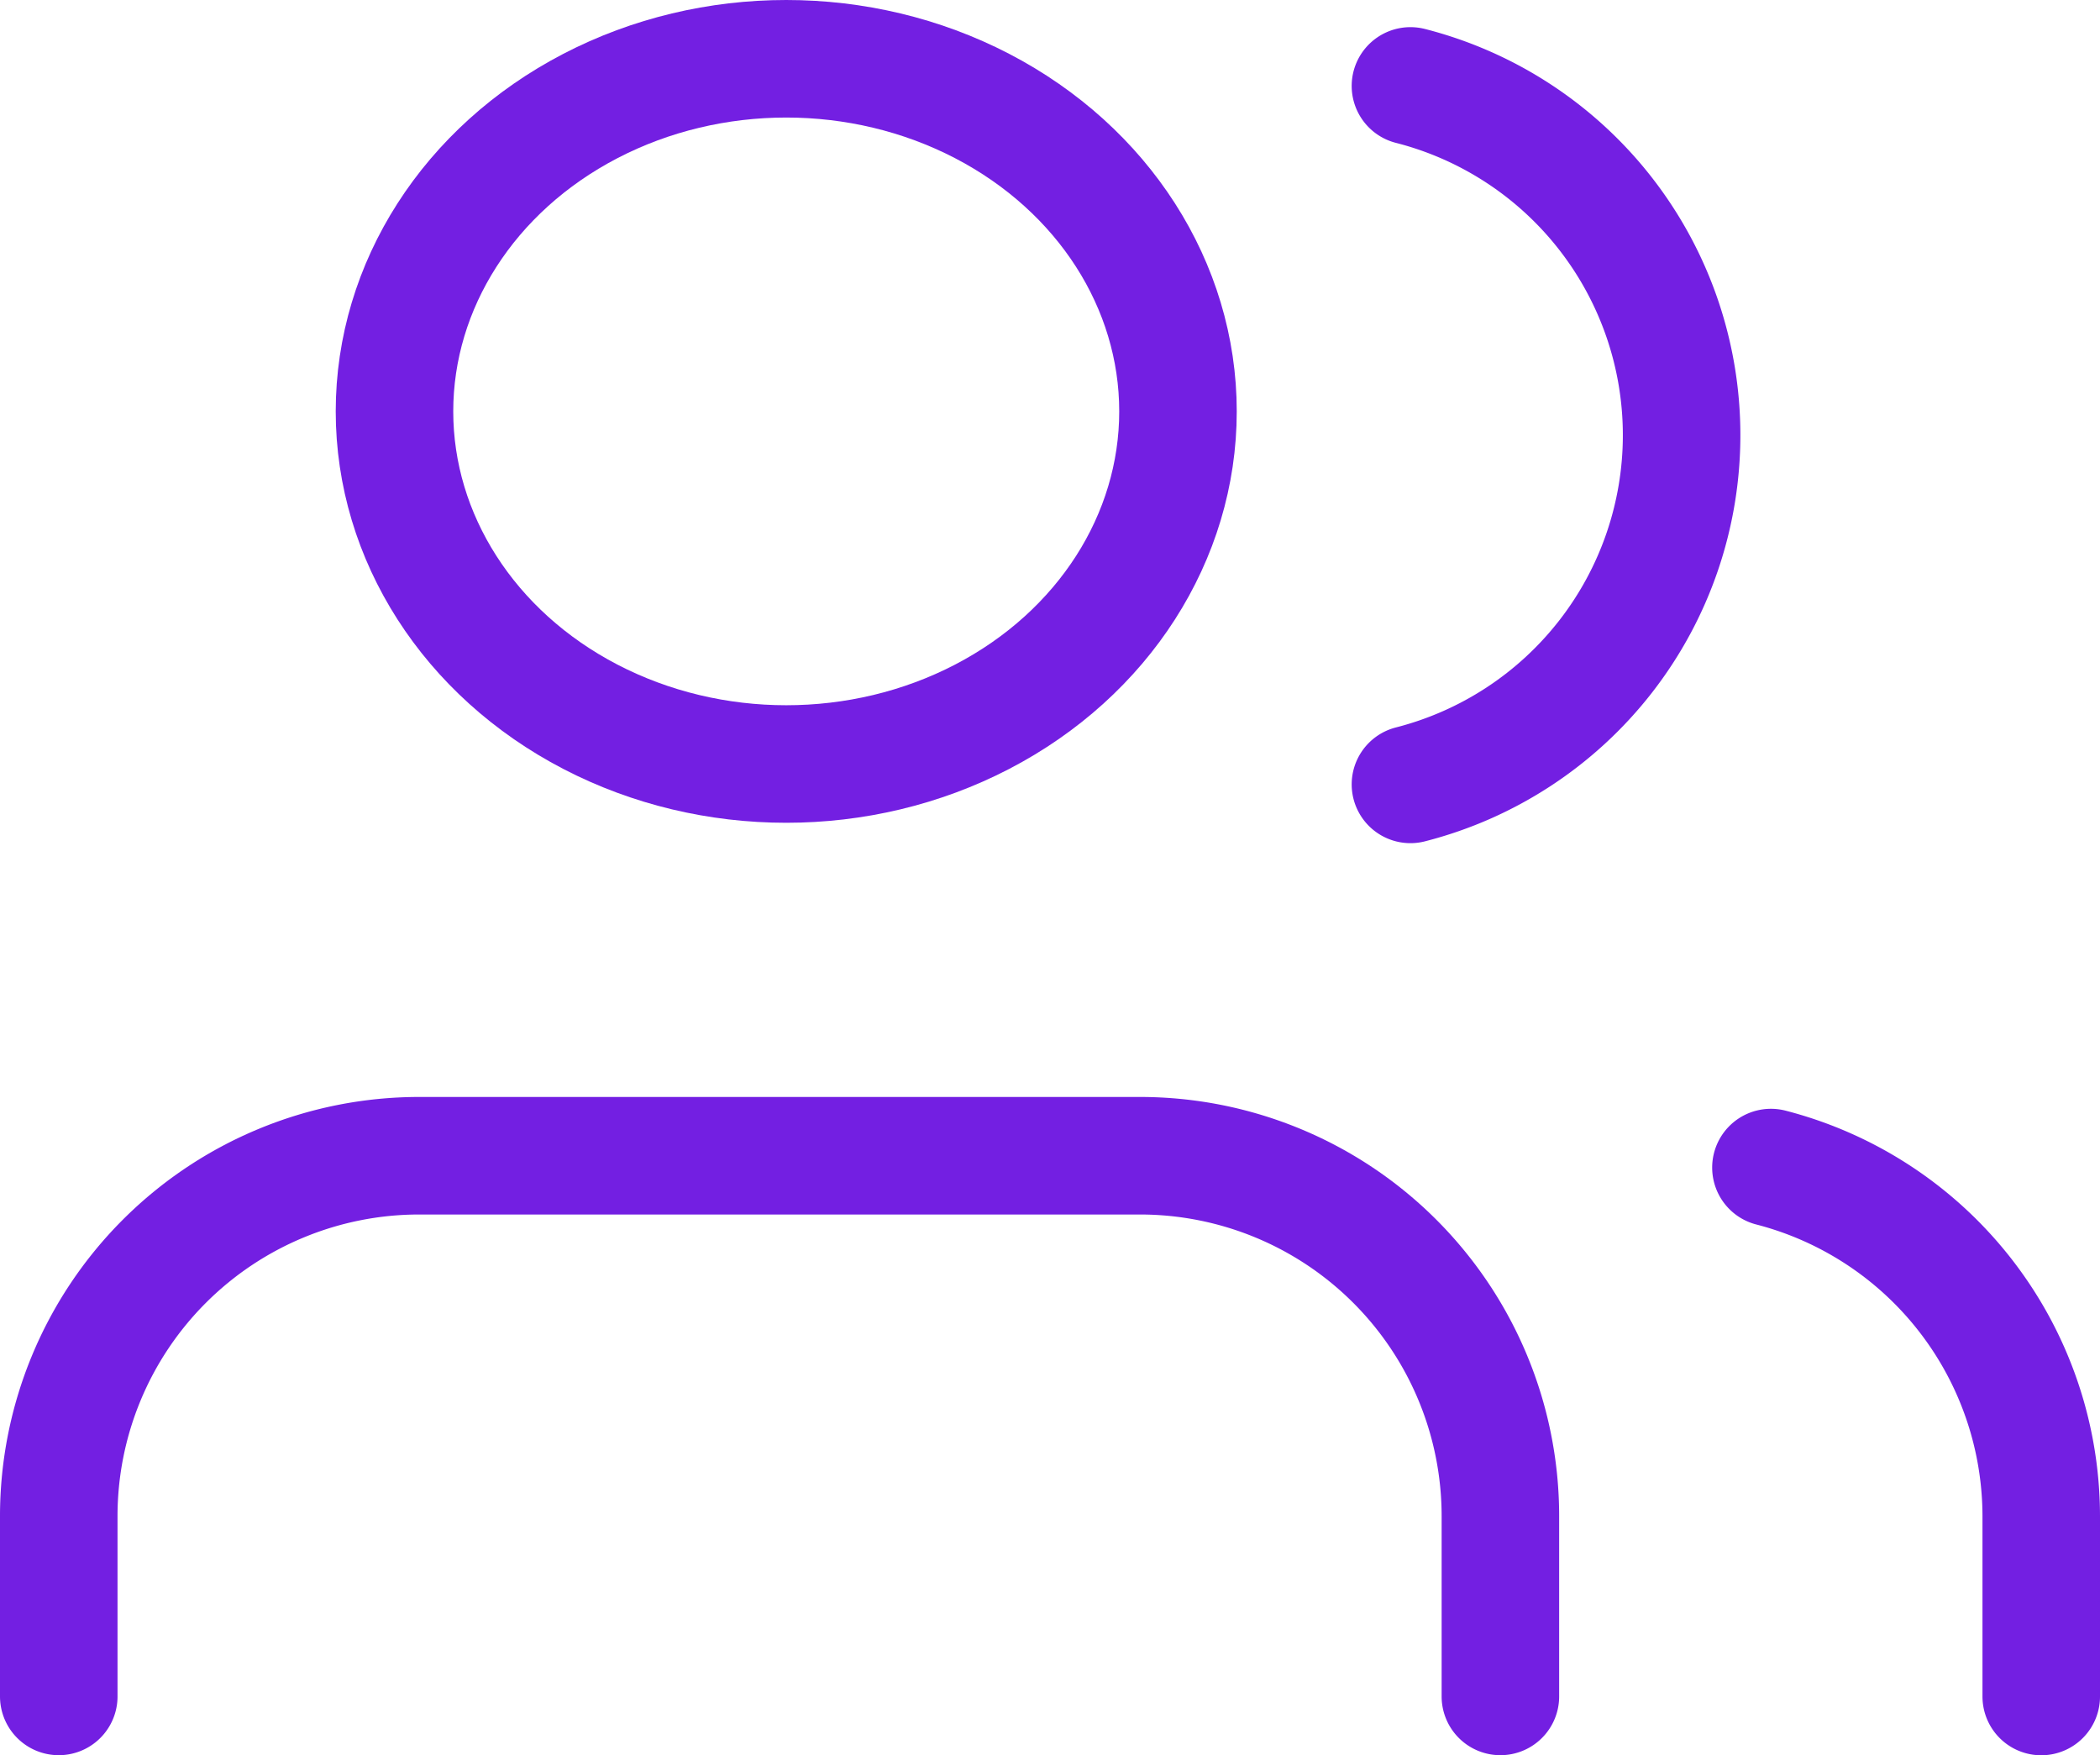
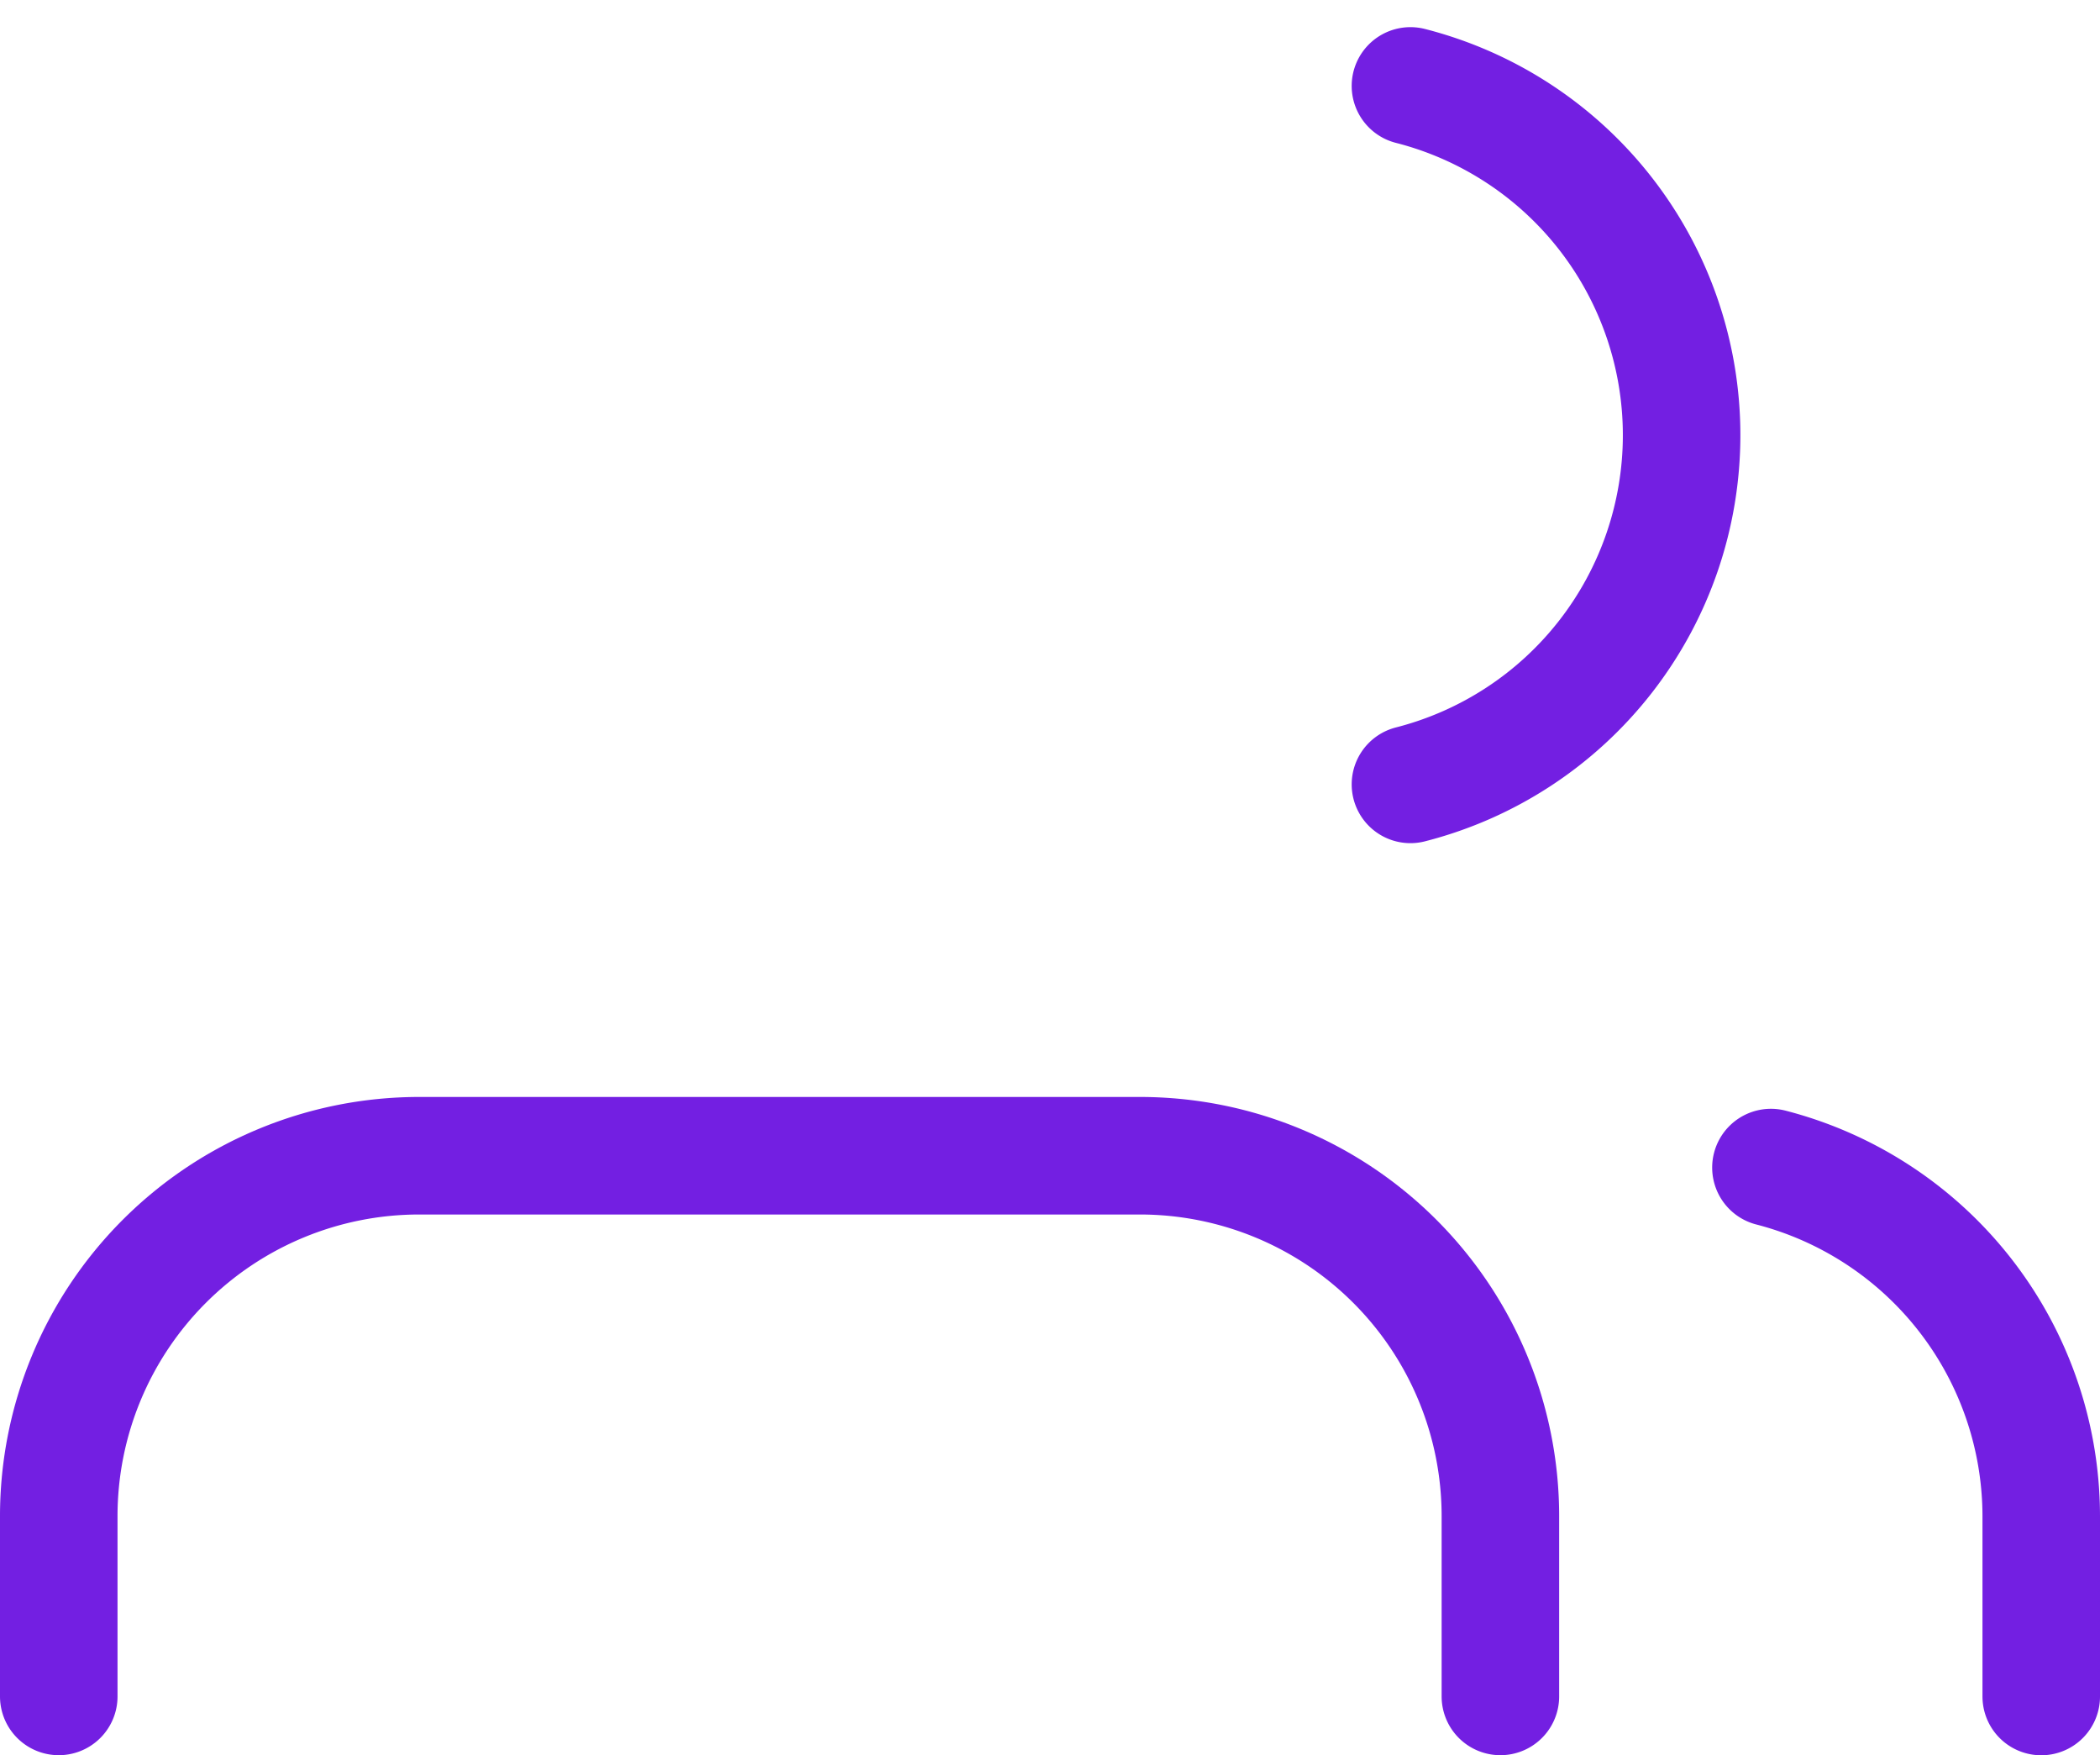
<svg xmlns="http://www.w3.org/2000/svg" width="53.606" height="44.799" viewBox="0 0 53.606 44.799">
  <g id="users" transform="translate(1.5 1.917)">
    <path id="Path_5709" data-name="Path 5709" d="M37.8,28.8V24.2A9.2,9.2,0,0,0,28.6,15H10.2A9.2,9.2,0,0,0,1,24.2v4.6" transform="translate(-1 12.581)" fill="none" stroke="#731fe2" stroke-linecap="round" stroke-linejoin="round" stroke-width="3" />
-     <ellipse id="Ellipse_13" data-name="Ellipse 13" cx="10" cy="9" rx="10" ry="9" transform="translate(8.57 -0.417)" fill="none" stroke="#731fe2" stroke-linecap="round" stroke-linejoin="round" stroke-width="3" />
    <path id="Path_5710" data-name="Path 5710" d="M26.9,28.633v-4.6a9.2,9.2,0,0,0-6.9-8.9" transform="translate(23.706 12.75)" fill="none" stroke="#731fe2" stroke-linecap="round" stroke-linejoin="round" stroke-width="3" />
    <path id="Path_5711" data-name="Path 5711" d="M16,3.13a9.2,9.2,0,0,1,0,17.827" transform="translate(18.504 -2.854)" fill="none" stroke="#731fe2" stroke-linecap="round" stroke-linejoin="round" stroke-width="3" />
  </g>
</svg>